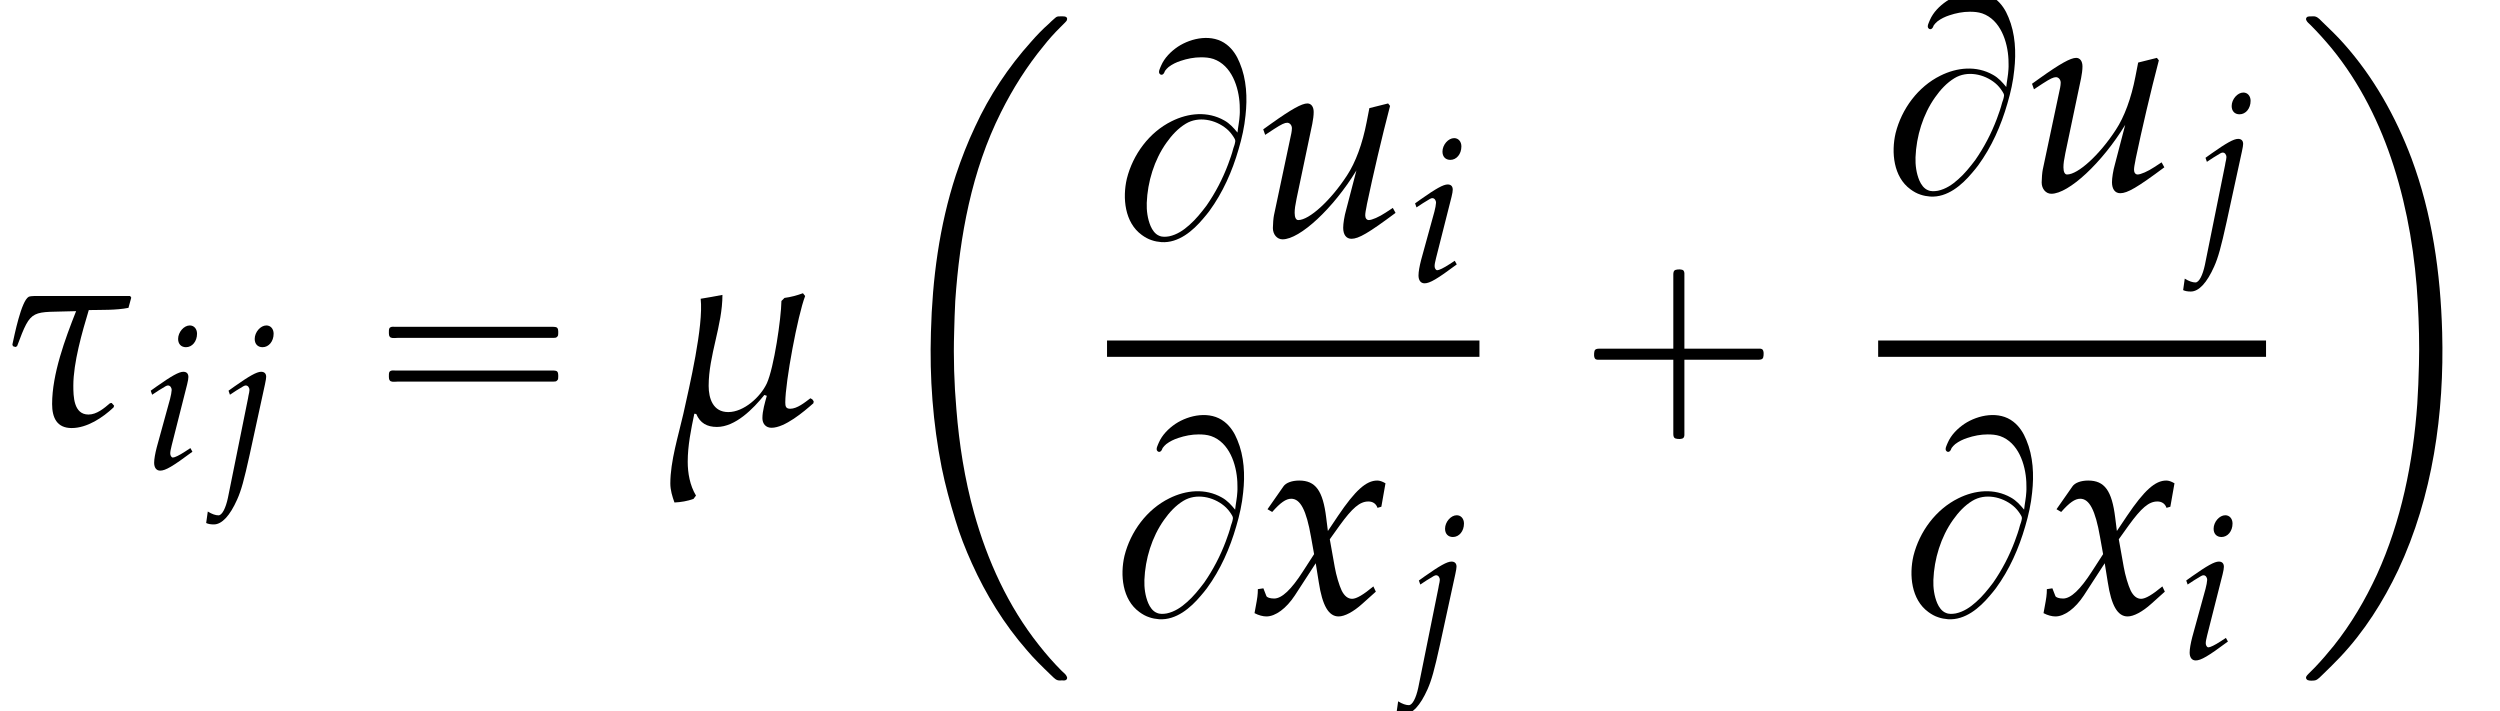
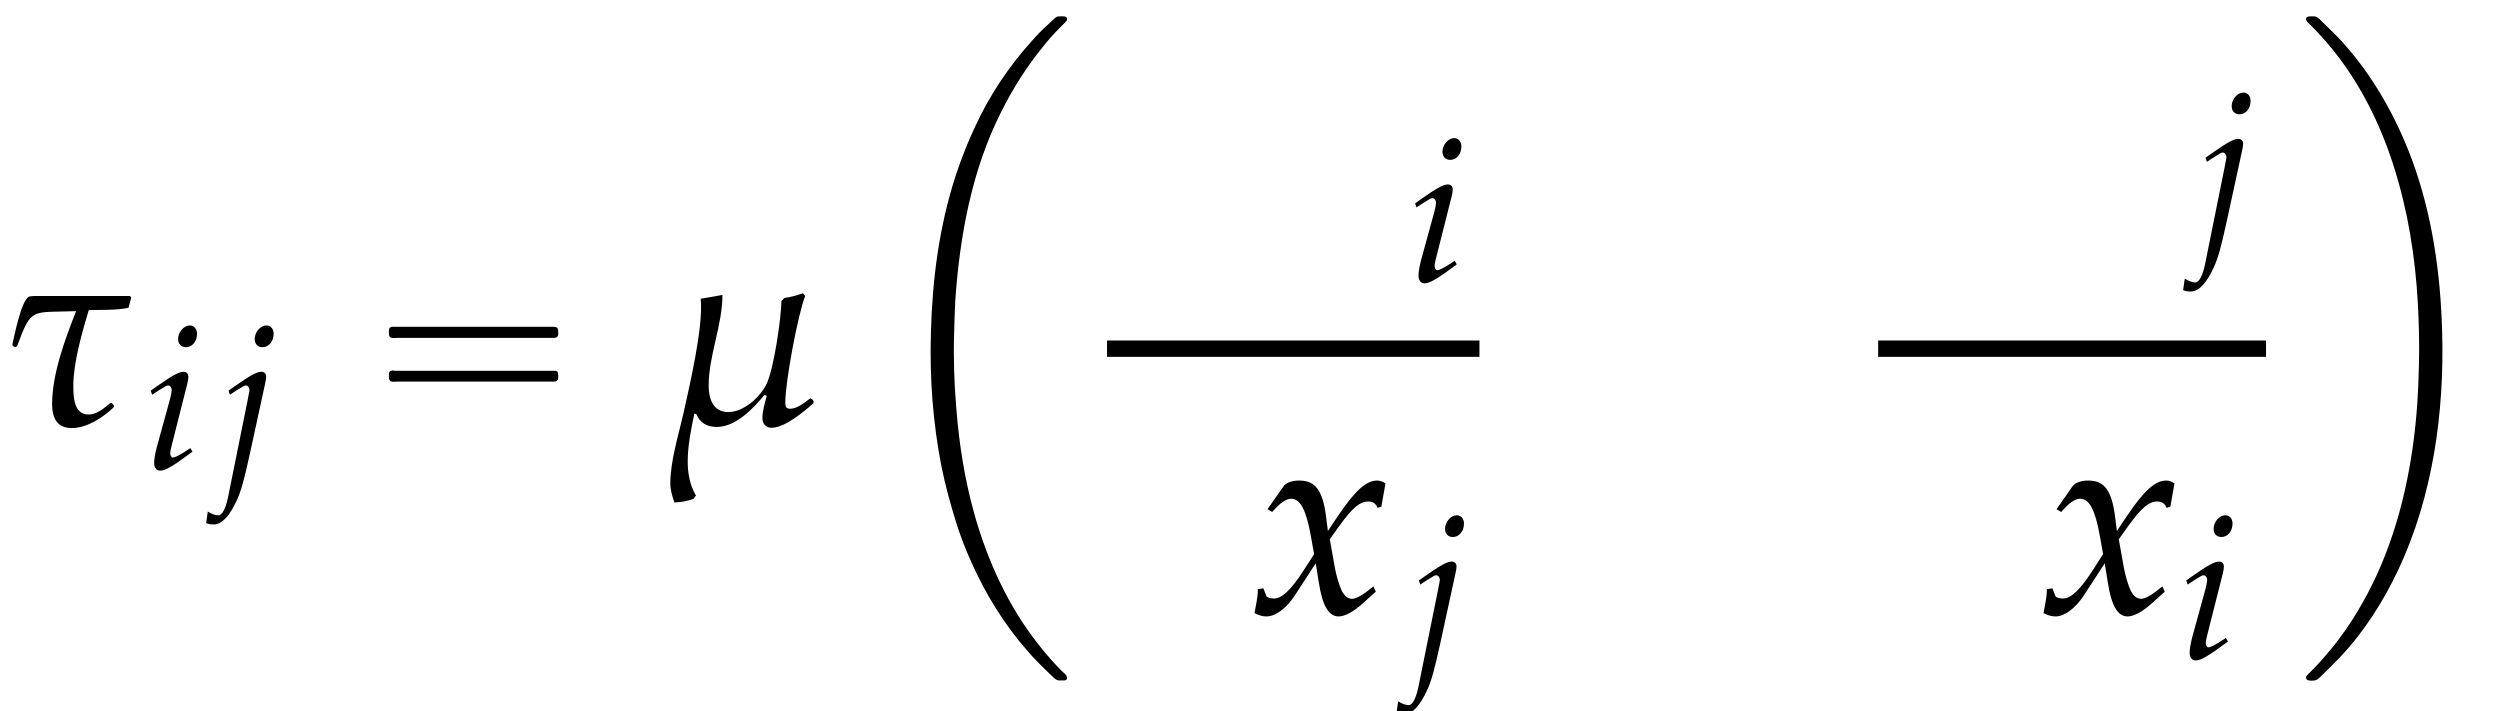
<svg xmlns="http://www.w3.org/2000/svg" xmlns:xlink="http://www.w3.org/1999/xlink" version="1.1" width="98.574pt" height="28.041pt" viewBox="183.839 69.738 98.574 28.041">
  <defs>
    <path id="g3-22" d="M4.486-.643L4.447-.699L4.391-.731C4.232-.611 4.01-.429 3.811-.429C3.684-.429 3.668-.5 3.668-.611C3.668-1.199 4.026-3.121 4.24-3.676L4.177-3.756C4.002-3.692 3.827-3.645 3.645-3.621L3.557-3.533C3.549-3.025 3.343-1.612 3.136-1.159C2.954-.77 2.477-.333 2.025-.333C1.588-.333 1.461-.723 1.461-1.088C1.461-1.969 1.858-2.827 1.858-3.708C1.644-3.668 1.437-3.629 1.231-3.597C1.318-2.811 .905-1.064 .731-.278C.588 .349 .357 1.08 .357 1.723C.357 1.914 .413 2.096 .476 2.271C.659 2.263 .85 2.231 1.024 2.168L1.096 2.072C.921 1.779 .858 1.429 .858 1.096C.858 .635 .953 .167 1.048-.286L1.104-.278C1.215-.016 1.413 .095 1.699 .095C2.231 .095 2.747-.429 3.065-.826L3.136-.802C3.081-.603 3.009-.365 3.009-.159C3.009 0 3.105 .119 3.271 .119C3.653 .119 4.2-.341 4.478-.588L4.486-.643Z" />
    <path id="g3-28" d="M3.78-3.629L3.748-3.676H1.151C1.088-3.676 .889-3.684 .826-3.653C.611-3.533 .413-2.533 .357-2.279L.373-2.231L.445-2.207L.492-2.231C.913-3.359 .889-3.192 2.192-3.24C1.874-2.438 1.501-1.429 1.501-.564C1.501-.175 1.636 .127 2.064 .127C2.509 .127 2.962-.175 3.271-.468L3.287-.516L3.216-.596L3.168-.588C3.001-.445 2.787-.262 2.549-.262C2.12-.262 2.112-.786 2.112-1.096C2.112-1.755 2.366-2.636 2.557-3.271C2.914-3.279 3.343-3.263 3.7-3.335L3.78-3.629Z" />
    <path id="g4-105" d="M.27-3.081L.326-2.922L.58-3.089C.873-3.271 .897-3.287 .953-3.287C1.032-3.287 1.096-3.208 1.096-3.105C1.096-3.049 1.064-2.866 1.032-2.755L.508-.85C.445-.603 .405-.389 .405-.238C.405-.048 .492 .071 .643 .071C.85 .071 1.135-.095 1.914-.675L1.834-.818L1.628-.683C1.397-.532 1.215-.445 1.143-.445C1.088-.445 1.04-.524 1.04-.603S1.056-.754 1.096-.921L1.707-3.335C1.739-3.47 1.755-3.557 1.755-3.621C1.755-3.756 1.683-3.827 1.556-3.827C1.382-3.827 1.088-3.66 .492-3.24L.27-3.081ZM1.81-5.654C1.58-5.654 1.35-5.391 1.35-5.122C1.35-4.923 1.469-4.796 1.66-4.796C1.906-4.796 2.096-5.026 2.096-5.328C2.096-5.519 1.977-5.654 1.81-5.654Z" />
    <path id="g4-106" d="M-.556 2.136C-.476 2.176-.373 2.192-.254 2.192C.064 2.192 .381 1.85 .667 1.207C.826 .85 .937 .453 1.159-.556L1.763-3.335C1.795-3.478 1.81-3.581 1.81-3.629C1.81-3.756 1.739-3.827 1.612-3.827C1.437-3.827 1.143-3.66 .548-3.24L.326-3.081L.381-2.922L.635-3.089C.929-3.271 .953-3.287 1.008-3.287C1.088-3.287 1.151-3.208 1.151-3.105C1.151-3.073 1.135-2.97 1.112-2.882C1.104-2.835 1.096-2.803 1.096-2.787L.302 1.143C.214 1.556 .071 1.834-.071 1.834C-.183 1.834-.326 1.787-.492 1.683L-.556 2.136ZM1.818-5.654C1.588-5.654 1.358-5.391 1.358-5.122C1.358-4.923 1.477-4.796 1.667-4.796C1.914-4.796 2.104-5.026 2.104-5.328C2.104-5.519 1.985-5.654 1.818-5.654Z" />
-     <path id="g4-117" d="M2.644-.77C2.589-.58 2.557-.365 2.557-.246C2.557-.048 2.644 .071 2.795 .071C3.001 .071 3.287-.095 4.065-.675L3.986-.818L3.78-.683C3.589-.556 3.383-.468 3.295-.468C3.232-.468 3.192-.524 3.192-.603C3.192-.667 3.208-.754 3.232-.873L3.24-.921C3.422-1.787 3.668-2.843 3.907-3.756L3.851-3.827L3.311-3.692L3.232-3.287C3.113-2.668 2.914-2.128 2.668-1.755C2.199-1.032 1.58-.468 1.263-.468C1.199-.468 1.159-.54 1.159-.675C1.159-.786 1.175-.889 1.215-1.088L1.667-3.24C1.691-3.367 1.707-3.478 1.707-3.581C1.707-3.732 1.636-3.827 1.525-3.827C1.366-3.827 1.064-3.66 .476-3.24L.254-3.081L.31-2.922L.564-3.089C.786-3.232 .873-3.271 .945-3.271S1.08-3.2 1.08-3.113C1.08-3.081 1.072-3.001 1.064-2.97L.564-.611C.548-.54 .532-.349 .532-.238C.532-.056 .651 .087 .81 .087C1.31 .087 2.271-.802 2.938-1.898L2.644-.77Z" />
    <path id="g4-120" d="M.167-.699C.167-.54 .151-.437 .103-.183C.087-.087 .079-.064 .071-.008C.191 .056 .318 .087 .413 .087C.675 .087 .985-.143 1.231-.516L1.834-1.445L1.922-.897C2.025-.222 2.207 .087 2.493 .087C2.668 .087 2.922-.048 3.176-.278L3.565-.627L3.494-.778C3.208-.54 3.009-.421 2.882-.421C2.763-.421 2.66-.5 2.581-.659C2.509-.81 2.422-1.104 2.382-1.334L2.239-2.136L2.517-2.525C2.89-3.041 3.105-3.224 3.351-3.224C3.478-3.224 3.573-3.16 3.613-3.041L3.724-3.073L3.843-3.748C3.748-3.803 3.676-3.827 3.605-3.827C3.287-3.827 2.97-3.541 2.477-2.811L2.184-2.374L2.136-2.755C2.041-3.541 1.826-3.827 1.358-3.827C1.151-3.827 .977-3.764 .905-3.66L.445-3.001L.58-2.922C.818-3.192 .977-3.303 1.128-3.303C1.39-3.303 1.564-2.978 1.699-2.199L1.787-1.707L1.469-1.215C1.128-.683 .858-.429 .635-.429C.516-.429 .429-.461 .413-.5L.326-.723L.167-.699Z" />
    <path id="g0-2" d="M7.255-.327C7.2-.305 7.167-.262 7.124-.229C7.058-.175 7.004-.12 6.938-.055C6.687 .164 6.447 .415 6.229 .665C5.335 1.658 4.582 2.793 4.025 4.004C3.731 4.625 3.48 5.269 3.262 5.924C2.607 7.931 2.335 10.025 2.28 12.12C2.225 13.909 2.356 15.698 2.705 17.455C2.847 18.153 3.033 18.829 3.24 19.505C3.415 20.095 3.644 20.673 3.895 21.229C4.451 22.462 5.16 23.618 6.055 24.644C6.349 24.993 6.676 25.309 7.004 25.625C7.08 25.691 7.167 25.8 7.265 25.833C7.32 25.855 7.396 25.844 7.451 25.844C7.495 25.844 7.549 25.855 7.593 25.833C7.647 25.811 7.669 25.745 7.636 25.691C7.604 25.604 7.505 25.538 7.44 25.473C7.113 25.145 6.818 24.807 6.535 24.447C5.324 22.92 4.505 21.12 3.982 19.244C3.611 17.913 3.393 16.527 3.284 15.153C3.196 14.138 3.164 13.124 3.196 12.109C3.207 11.695 3.218 11.291 3.24 10.876C3.415 8.335 3.884 5.749 5.04 3.447C5.509 2.509 6.065 1.625 6.731 .818C6.927 .567 7.145 .327 7.375 .098C7.44 .033 7.505-.033 7.571-.098C7.604-.131 7.647-.175 7.647-.218C7.68-.371 7.44-.338 7.353-.338C7.32-.338 7.287-.338 7.255-.327Z" />
    <path id="g0-10" d="M.447-.327C.393-.305 .36-.24 .393-.185C.425-.109 .502-.055 .556 0C.851 .295 1.124 .6 1.396 .927C2.509 2.291 3.305 3.895 3.84 5.575C4.396 7.32 4.691 9.153 4.789 10.975C4.833 11.782 4.855 12.589 4.833 13.396C4.822 13.909 4.8 14.433 4.767 14.945C4.604 17.247 4.135 19.571 3.175 21.676C2.716 22.669 2.16 23.618 1.473 24.48C1.233 24.775 .993 25.058 .731 25.331C.655 25.407 .567 25.495 .491 25.571C.447 25.615 .404 25.658 .382 25.713C.371 25.767 .404 25.811 .447 25.833C.524 25.865 .655 25.855 .731 25.844C.851 25.822 .96 25.68 1.047 25.604C1.276 25.385 1.505 25.156 1.724 24.927C2.673 23.924 3.425 22.735 4.015 21.491C5.378 18.589 5.836 15.305 5.749 12.12C5.684 9.785 5.356 7.451 4.538 5.258C3.916 3.611 3.044 2.051 1.865 .731C1.604 .436 1.32 .164 1.036-.109C.96-.185 .862-.295 .764-.327C.709-.349 .633-.338 .578-.338C.535-.338 .491-.338 .447-.327Z" />
    <use id="g6-22" xlink:href="#g3-22" transform="scale(1.369)" />
    <use id="g6-28" xlink:href="#g3-28" transform="scale(1.369)" />
    <use id="g7-117" xlink:href="#g4-117" transform="scale(1.369)" />
    <use id="g7-120" xlink:href="#g4-120" transform="scale(1.369)" />
-     <path id="g1-0" d="M4.025-2.956H1.658H1.102C1.025-2.956 .938-2.945 .916-2.858S.884-2.596 .96-2.542C1.015-2.509 1.091-2.52 1.156-2.52H1.604H4.025V-.142C4.025 .044 4.025 .218 4.025 .404C4.025 .48 4.036 .567 4.124 .589C4.2 .611 4.375 .622 4.429 .556C4.473 .502 4.462 .415 4.462 .349V-.098V-2.52H6.829H7.385C7.462-2.52 7.549-2.531 7.571-2.618S7.604-2.88 7.527-2.935C7.473-2.967 7.396-2.956 7.331-2.956H6.884H4.462V-5.378V-5.825C4.462-5.891 4.473-5.978 4.429-6.033C4.375-6.098 4.2-6.087 4.124-6.065C4.036-6.044 4.025-5.956 4.025-5.88C4.025-5.695 4.025-5.52 4.025-5.335V-2.956Z" />
-     <path id="g1-16" d="M.982-3.807C.949-3.796 .927-3.775 .916-3.742S.905-3.665 .905-3.633C.905-3.545 .895-3.436 .982-3.393C1.058-3.36 1.178-3.382 1.265-3.382H1.909H5.978H7.124C7.211-3.382 7.309-3.382 7.396-3.382C7.451-3.382 7.505-3.382 7.538-3.425C7.582-3.458 7.582-3.513 7.582-3.567C7.582-3.655 7.593-3.785 7.484-3.807C7.44-3.818 7.385-3.818 7.342-3.818H7.08H6.24H2.509H1.44H1.145C1.091-3.818 1.036-3.829 .982-3.807ZM.982-2.084C.949-2.073 .927-2.051 .916-2.018S.905-1.942 .905-1.909C.905-1.822 .895-1.713 .982-1.669C1.058-1.636 1.178-1.658 1.265-1.658H1.909H5.978H7.135H7.396C7.451-1.658 7.505-1.658 7.538-1.702C7.582-1.735 7.582-1.789 7.582-1.844C7.582-1.931 7.593-2.062 7.484-2.084C7.44-2.095 7.385-2.095 7.342-2.095H7.08H6.24H2.509H1.44H1.145C1.091-2.095 1.036-2.105 .982-2.084Z" />
-     <path id="g1-66" d="M5.051-4.091C4.898-4.276 4.745-4.451 4.527-4.571C3.873-4.942 3.109-4.865 2.455-4.538C1.571-4.102 .927-3.229 .687-2.269C.513-1.516 .6-.545 1.276-.055C1.396 .033 1.527 .109 1.669 .153C1.789 .196 1.92 .218 2.051 .229C2.727 .273 3.295-.218 3.698-.698C3.785-.796 3.862-.895 3.938-.993C4.473-1.724 4.844-2.564 5.095-3.436C5.225-3.873 5.324-4.32 5.367-4.767C5.444-5.455 5.411-6.196 5.138-6.84C5.029-7.113 4.865-7.375 4.625-7.56C4.069-7.996 3.24-7.833 2.695-7.473C2.422-7.287 2.171-7.036 2.04-6.731C2.007-6.644 1.909-6.48 1.985-6.404C2.018-6.36 2.084-6.36 2.116-6.393C2.16-6.425 2.171-6.48 2.193-6.524C2.236-6.578 2.28-6.633 2.335-6.676C2.476-6.785 2.64-6.862 2.804-6.916C3.065-7.004 3.338-7.058 3.611-7.058C3.775-7.058 3.938-7.047 4.102-6.993C4.822-6.742 5.105-5.88 5.138-5.182C5.138-5.051 5.149-4.92 5.138-4.789C5.127-4.549 5.073-4.32 5.051-4.091ZM4.964-3.753C4.953-3.655 4.92-3.556 4.887-3.469C4.833-3.251 4.756-3.044 4.68-2.836C4.462-2.258 4.178-1.713 3.829-1.211C3.622-.938 3.404-.665 3.153-.447C2.924-.24 2.662-.065 2.356 0C2.225 .022 2.084 .033 1.964-.022C1.8-.087 1.691-.251 1.625-.404C1.505-.687 1.462-1.015 1.473-1.32C1.505-2.149 1.767-3.011 2.247-3.687C2.455-3.982 2.705-4.255 3.011-4.44C3.513-4.745 4.178-4.604 4.615-4.244C4.724-4.156 4.822-4.036 4.898-3.916C4.931-3.862 4.964-3.818 4.964-3.753Z" />
+     <path id="g1-16" d="M.982-3.807C.949-3.796 .927-3.775 .916-3.742S.905-3.665 .905-3.633C.905-3.545 .895-3.436 .982-3.393C1.058-3.36 1.178-3.382 1.265-3.382H1.909H5.978H7.124C7.211-3.382 7.309-3.382 7.396-3.382C7.451-3.382 7.505-3.382 7.538-3.425C7.582-3.458 7.582-3.513 7.582-3.567C7.582-3.655 7.593-3.785 7.484-3.807C7.44-3.818 7.385-3.818 7.342-3.818H7.08H6.24H2.509H1.44H1.145C1.091-3.818 1.036-3.829 .982-3.807ZM.982-2.084C.949-2.073 .927-2.051 .916-2.018S.905-1.942 .905-1.909C.905-1.822 .895-1.713 .982-1.669C1.058-1.636 1.178-1.658 1.265-1.658H1.909H5.978H7.135H7.396C7.451-1.658 7.505-1.658 7.538-1.702C7.582-1.735 7.582-1.789 7.582-1.844C7.582-1.931 7.593-2.062 7.484-2.084H7.08H6.24H2.509H1.44H1.145C1.091-2.095 1.036-2.105 .982-2.084Z" />
  </defs>
  <g id="page1">
    <use x="183.839" y="86.442" xlink:href="#g6-28" />
    <use x="189.512" y="88.224" xlink:href="#g4-105" />
    <use x="192.524" y="88.224" xlink:href="#g4-106" />
    <use x="198.268" y="86.442" xlink:href="#g1-16" />
    <use x="209.781" y="86.442" xlink:href="#g6-22" />
    <use x="218.265" y="70.722" xlink:href="#g0-2" />
    <use x="227.582" y="79.056" xlink:href="#g1-66" />
    <use x="233.3" y="79.056" xlink:href="#g7-117" />
    <use x="239.365" y="80.838" xlink:href="#g4-105" />
    <rect x="227.489" y="83.164" height=".644" width="14.684" />
    <use x="227.489" y="93.925" xlink:href="#g1-66" />
    <use x="233.207" y="93.925" xlink:href="#g7-120" />
    <use x="239.459" y="95.708" xlink:href="#g4-106" />
    <use x="245.792" y="86.442" xlink:href="#g1-0" />
    <use x="257.894" y="77.259" xlink:href="#g1-66" />
    <use x="263.613" y="77.259" xlink:href="#g7-117" />
    <use x="270.475" y="79.041" xlink:href="#g4-106" />
    <rect x="257.894" y="83.164" height=".644" width="15.294" />
    <use x="258.598" y="93.925" xlink:href="#g1-66" />
    <use x="264.317" y="93.925" xlink:href="#g7-120" />
    <use x="269.771" y="95.708" xlink:href="#g4-105" />
    <use x="274.384" y="70.722" xlink:href="#g0-10" />
  </g>
</svg>